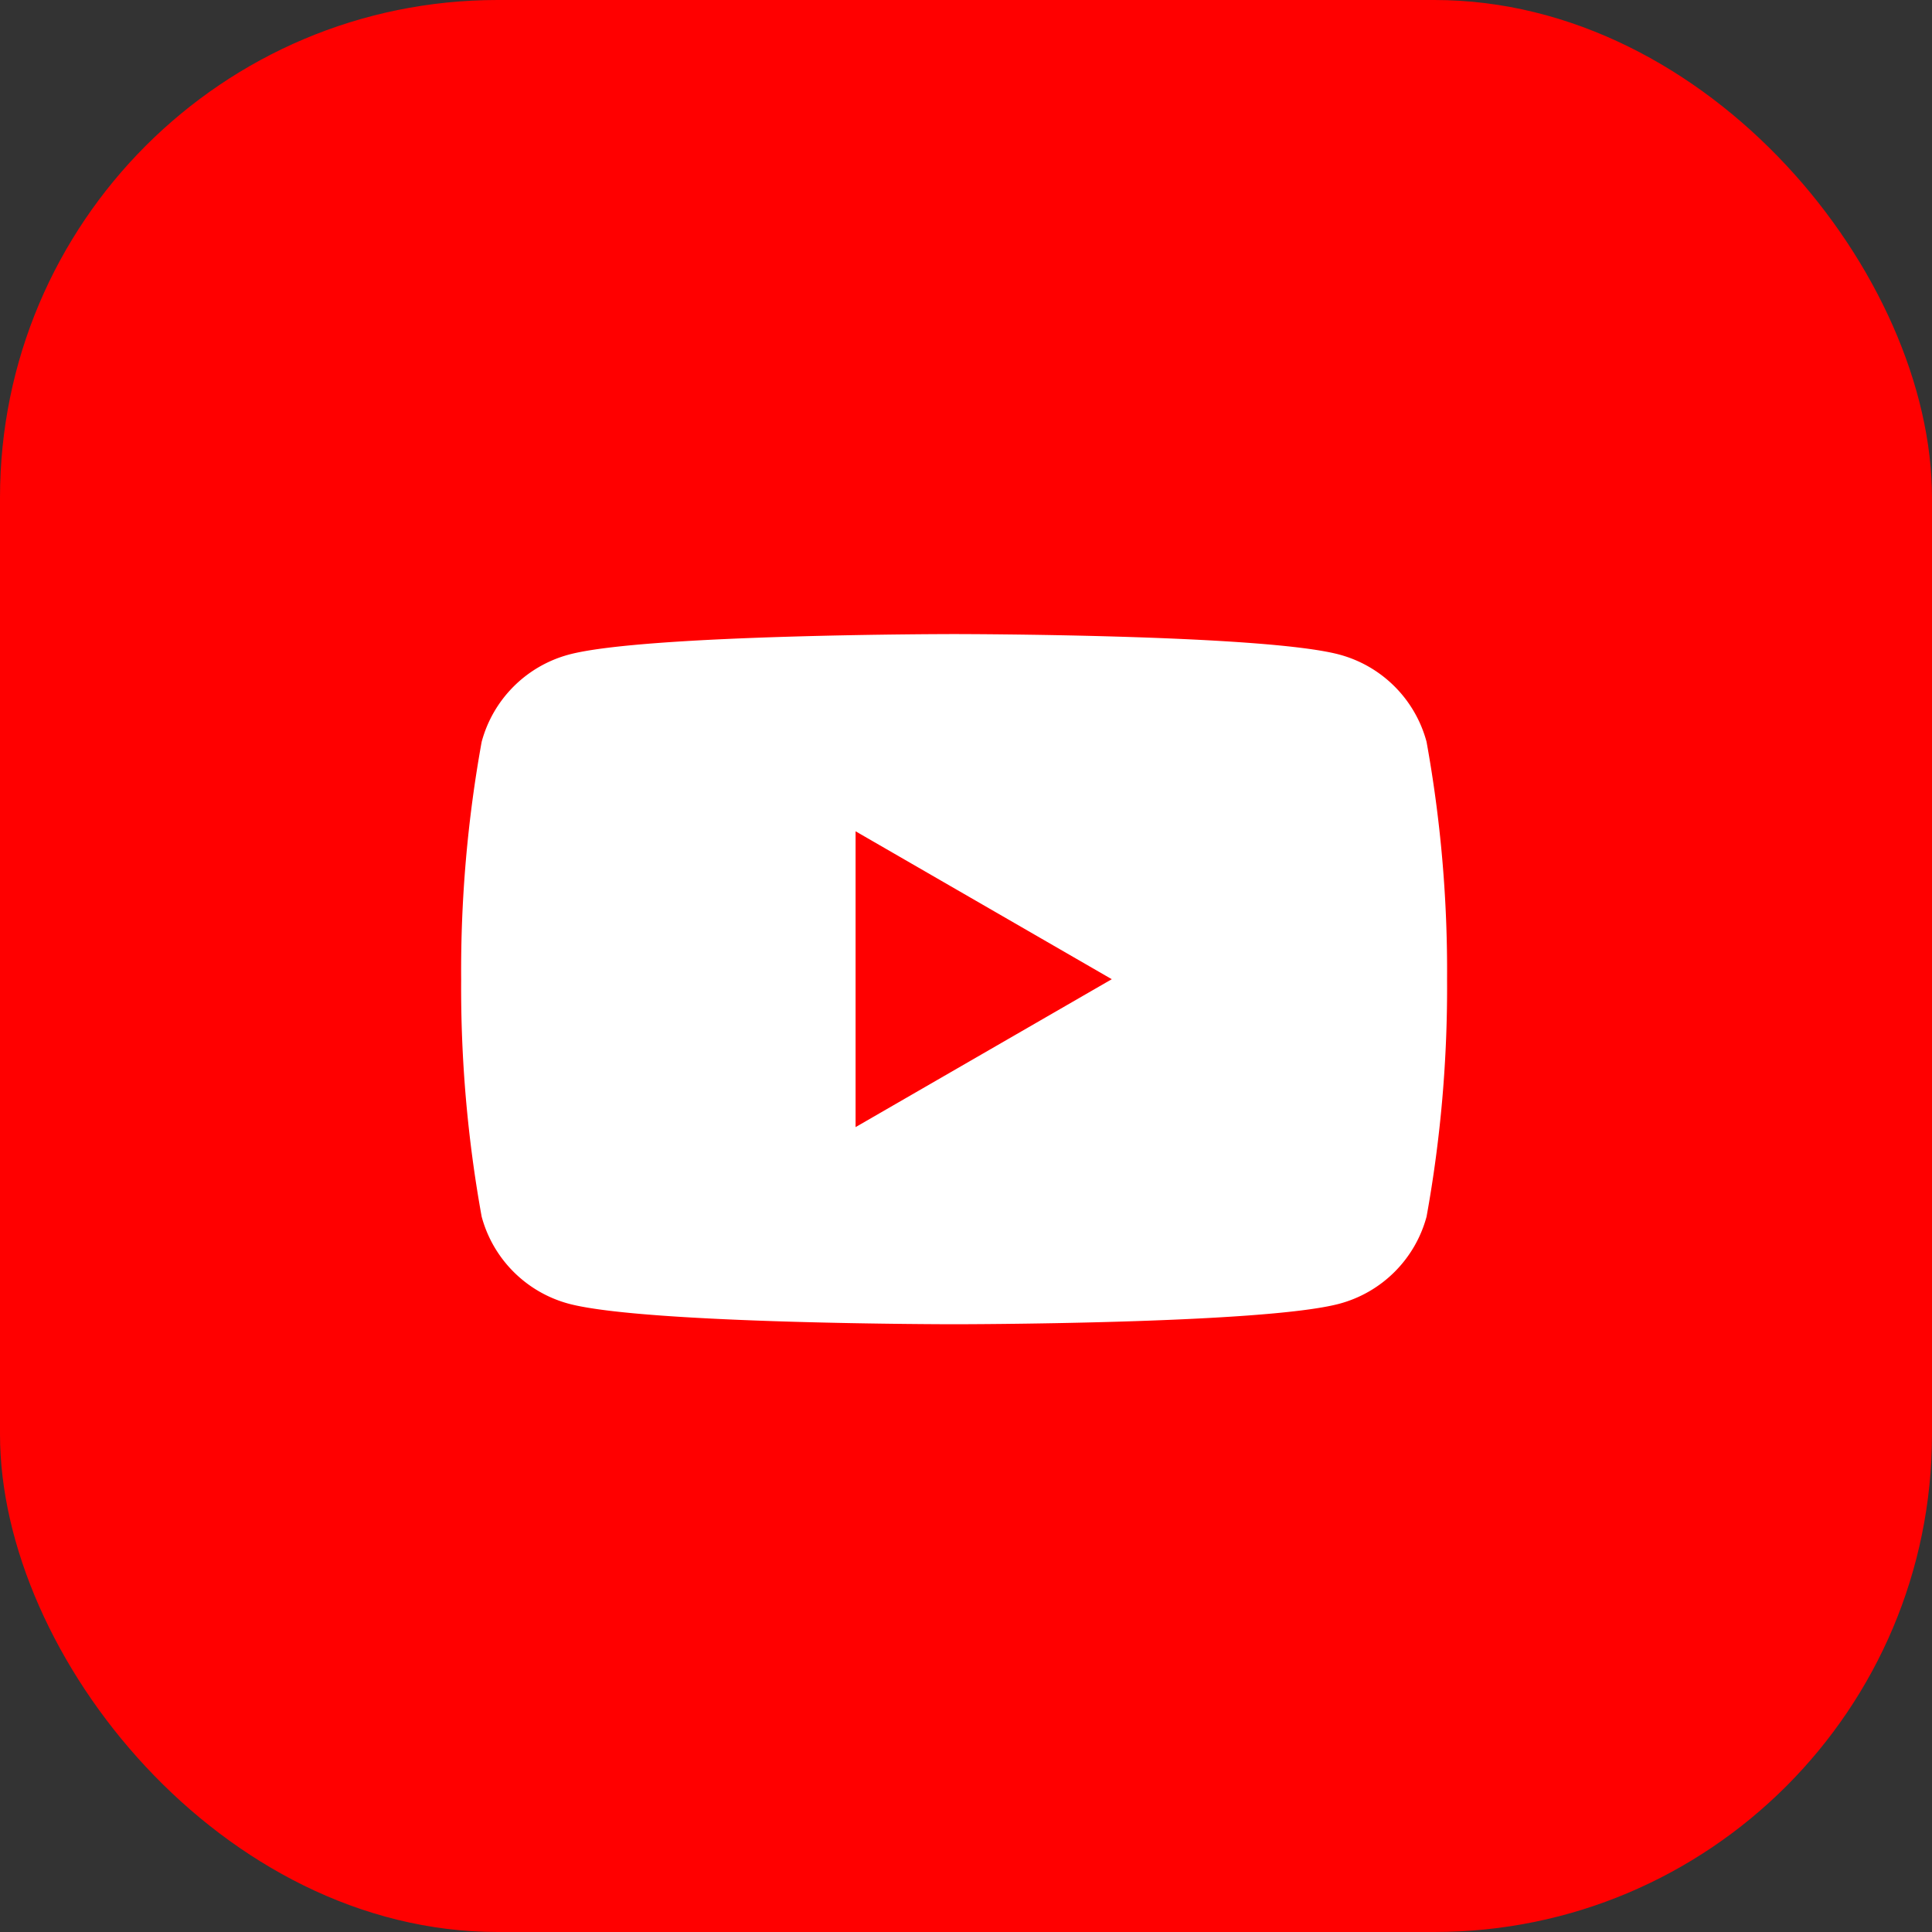
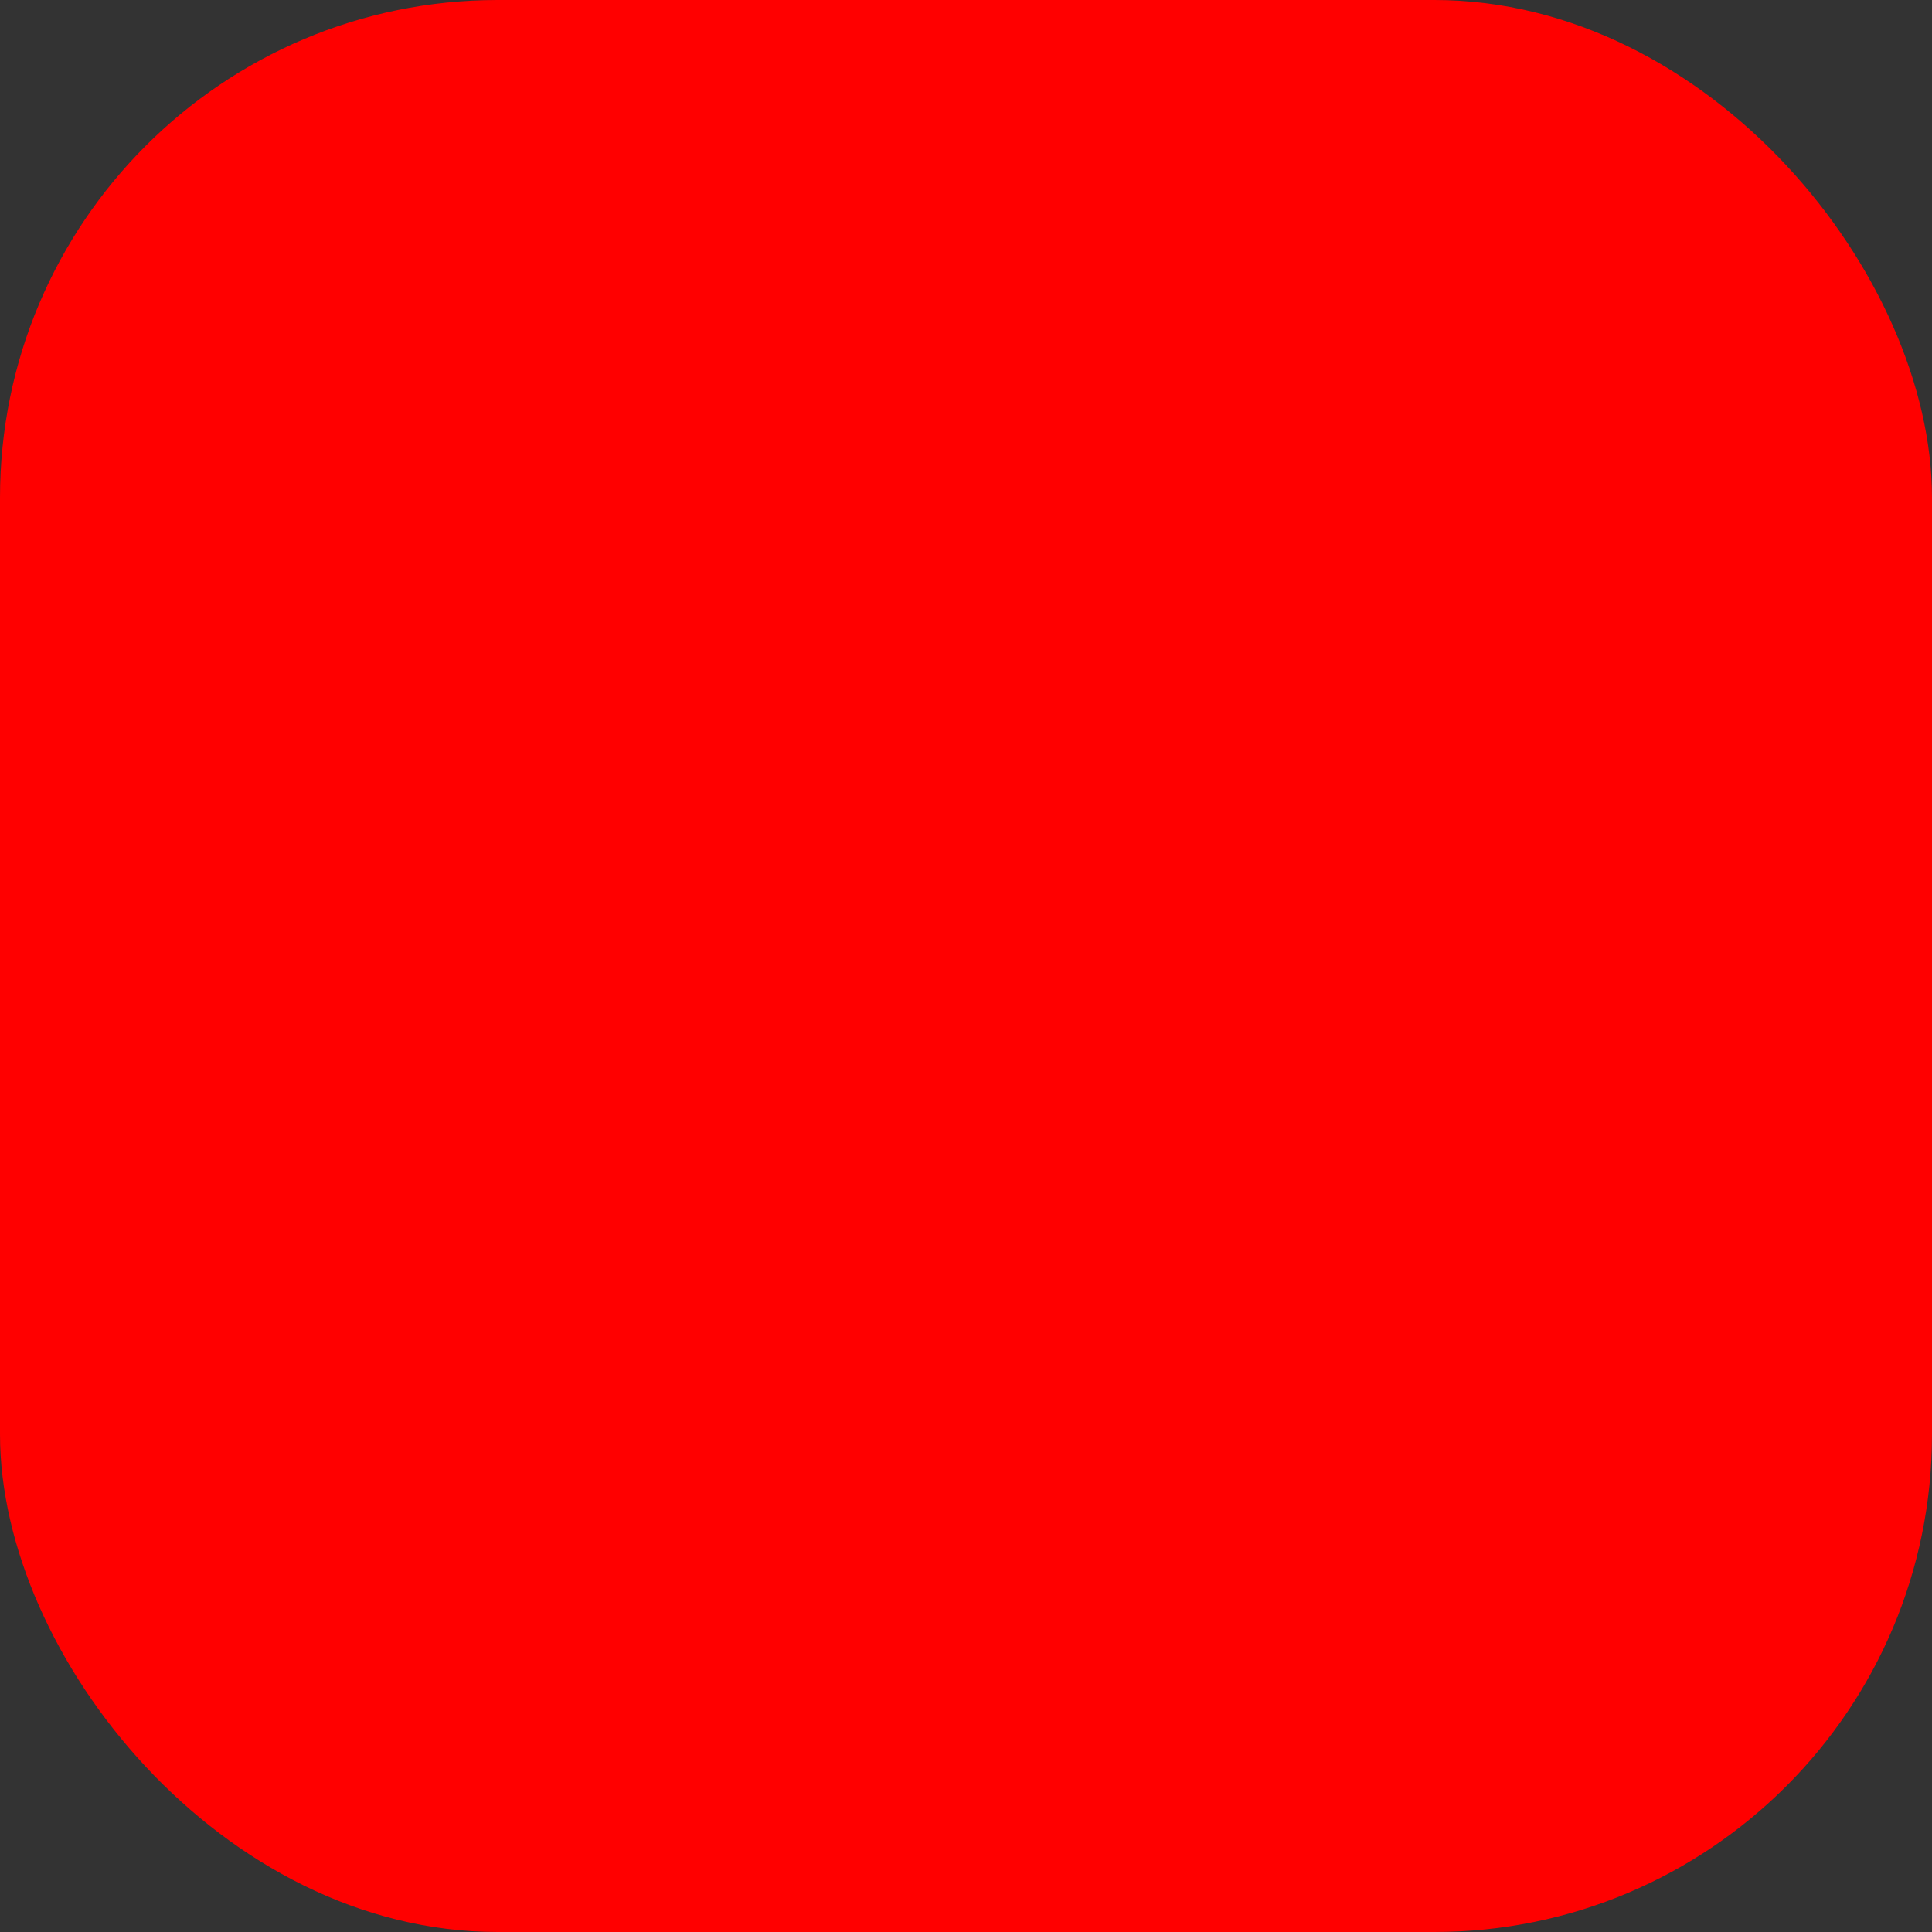
<svg xmlns="http://www.w3.org/2000/svg" id="icon_youtube" width="66" height="66" viewBox="0 0 66 66">
  <rect x="0" y="0" width="66" height="66" fill="#333333" stroke="none" />
  <defs>
    <clipPath id="clip-path">
      <rect id="사각형_177" data-name="사각형 177" width="33.684" height="23.58" fill="none" />
    </clipPath>
  </defs>
  <rect id="사각형_176" data-name="사각형 176" width="66" height="66" rx="17" fill="red" />
  <g id="그룹_184" data-name="그룹 184" transform="translate(15.754 21.661)">
    <g id="그룹_183" data-name="그룹 183" transform="translate(0 0)" clip-path="url(#clip-path)">
-       <path id="패스_547" data-name="패스 547" d="M32.98,3.682A4.217,4.217,0,0,0,30,.7C27.376,0,16.842,0,16.842,0S6.308,0,3.682.7A4.22,4.22,0,0,0,.7,3.682,43.871,43.871,0,0,0,0,11.789,43.886,43.886,0,0,0,.7,19.9a4.217,4.217,0,0,0,2.979,2.977c2.626.7,13.16.7,13.16.7s10.534,0,13.16-.7A4.215,4.215,0,0,0,32.98,19.9a43.833,43.833,0,0,0,.7-8.109,43.818,43.818,0,0,0-.7-8.107M13.474,16.843V6.737l8.752,5.053Z" transform="translate(0 0)" fill="#fff" />
-     </g>
+       </g>
  </g>
</svg>